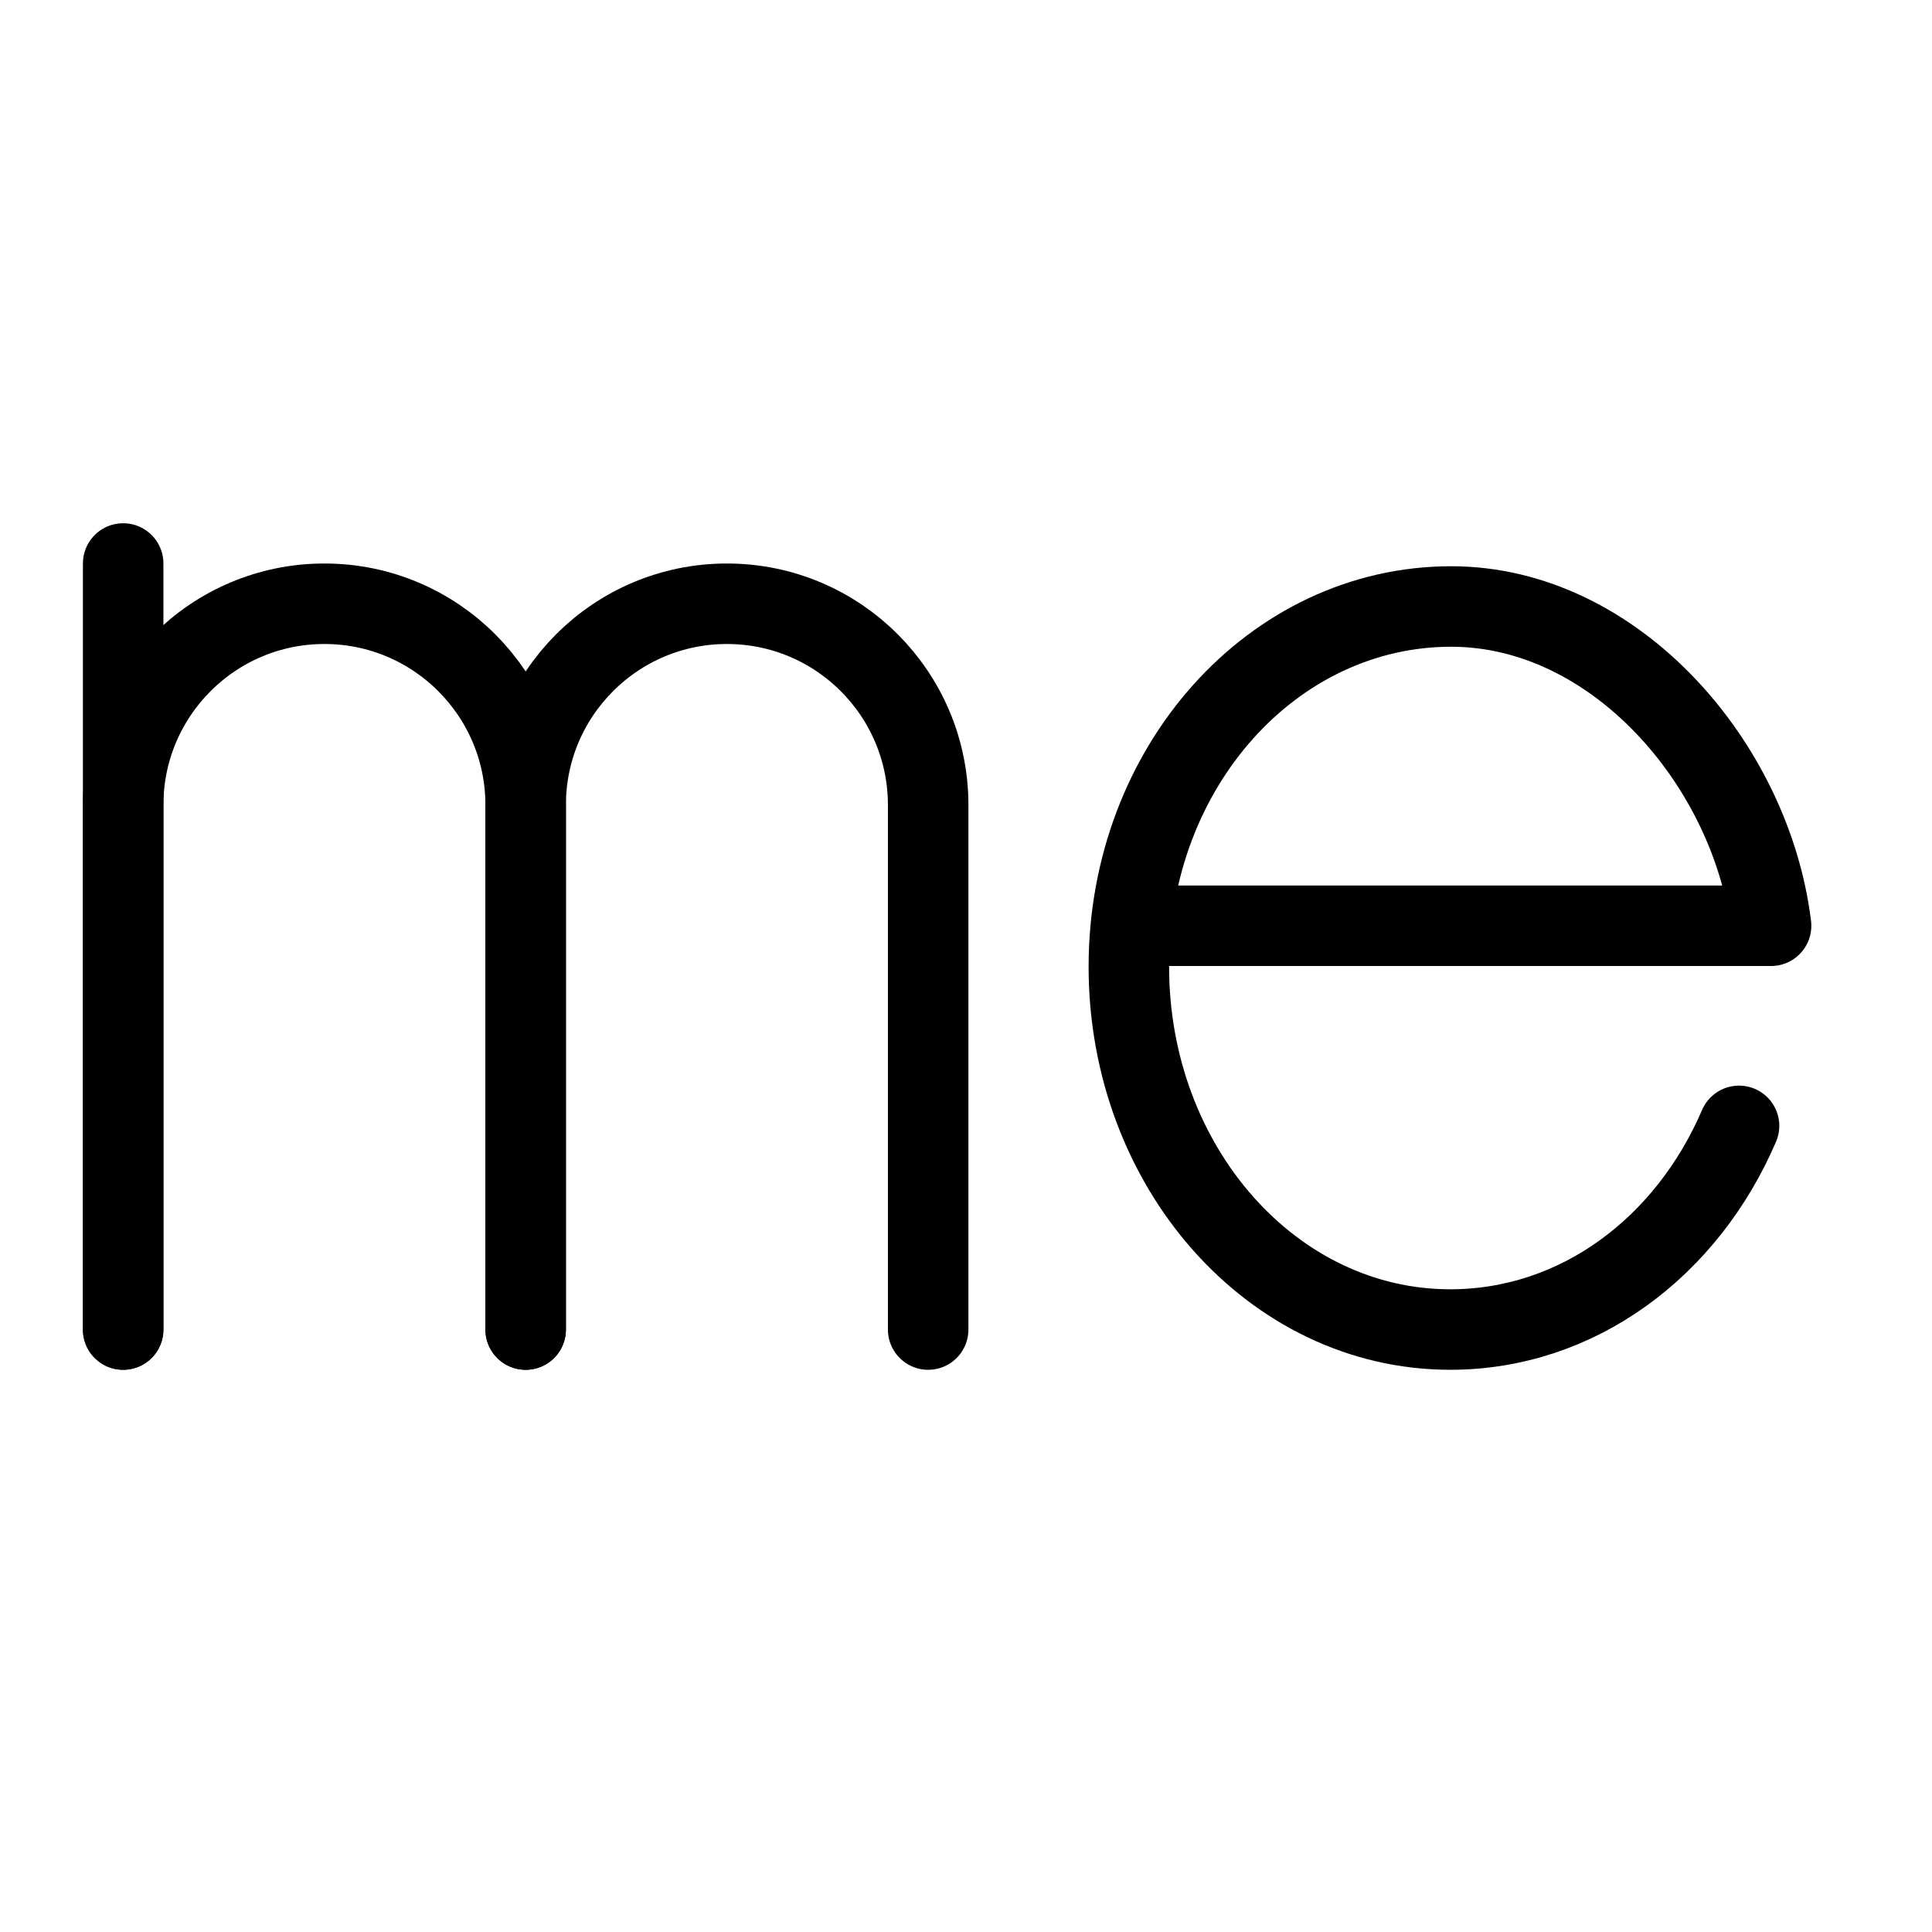
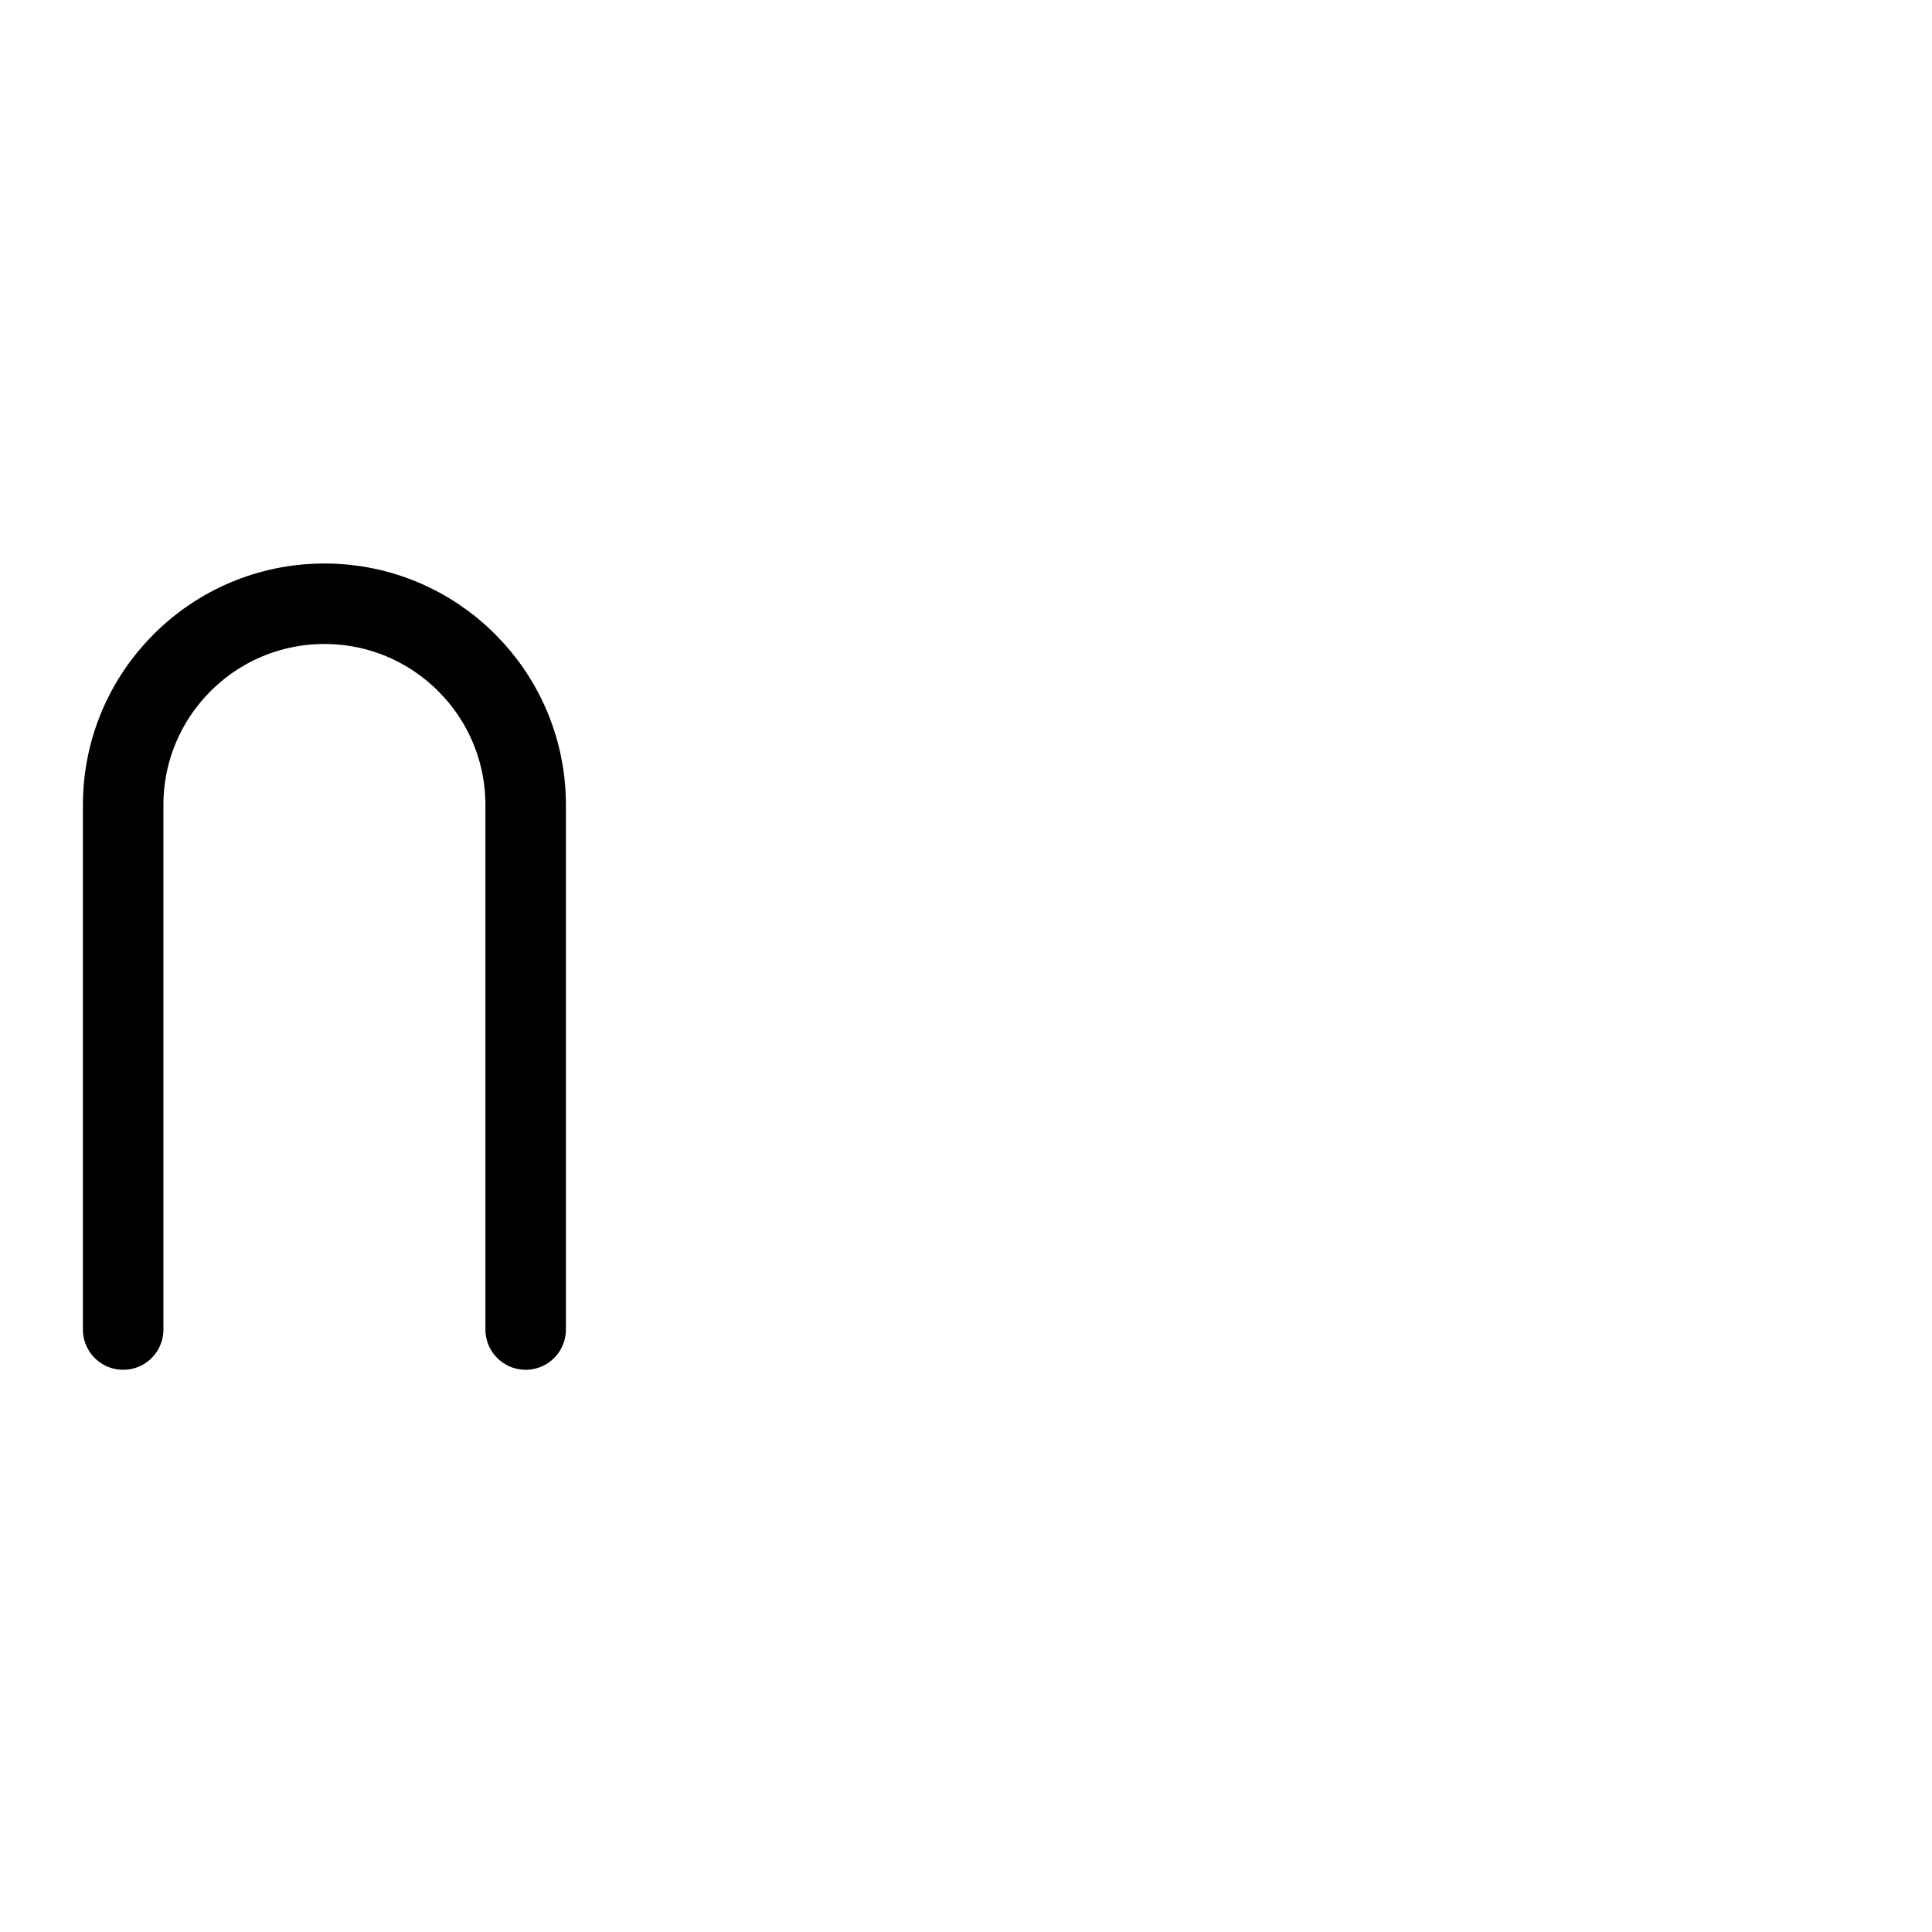
<svg xmlns="http://www.w3.org/2000/svg" version="1.1" x="0px" y="0px" width="24px" height="24px" viewBox="0 0 24 24" enable-background="new 0 0 24 24" xml:space="preserve">
  <g id="Outline_Icons">
    <g>
-       <line fill="none" stroke="#000000" stroke-linecap="round" stroke-linejoin="round" stroke-miterlimit="10" x1="1.53" y1="7" x2="1.53" y2="16.516" />
      <path fill="none" stroke="#000000" stroke-linecap="round" stroke-linejoin="round" stroke-miterlimit="10" d="M6.53,16.516V10    c0-1.38-1.119-2.5-2.5-2.5s-2.5,1.12-2.5,2.5v6.516" />
-       <path fill="none" stroke="#000000" stroke-linecap="round" stroke-linejoin="round" stroke-miterlimit="10" d="M11.53,16.516V10    c0-1.38-1.119-2.5-2.5-2.5s-2.5,1.12-2.5,2.5v6.516" />
-       <path fill="none" stroke="#000000" stroke-linecap="round" stroke-linejoin="round" stroke-miterlimit="10" d="M21.603,13.986    c-0.646,1.505-2.002,2.53-3.588,2.53c-2.209,0-3.992-2.022-3.992-4.507c0-2.486,1.795-4.475,4.004-4.475    c2.041,0,3.729,1.966,3.974,3.966h-7.952" />
    </g>
  </g>
  <g id="Frames-24px">
-     <rect fill="none" width="24" height="24" />
-   </g>
+     </g>
</svg>